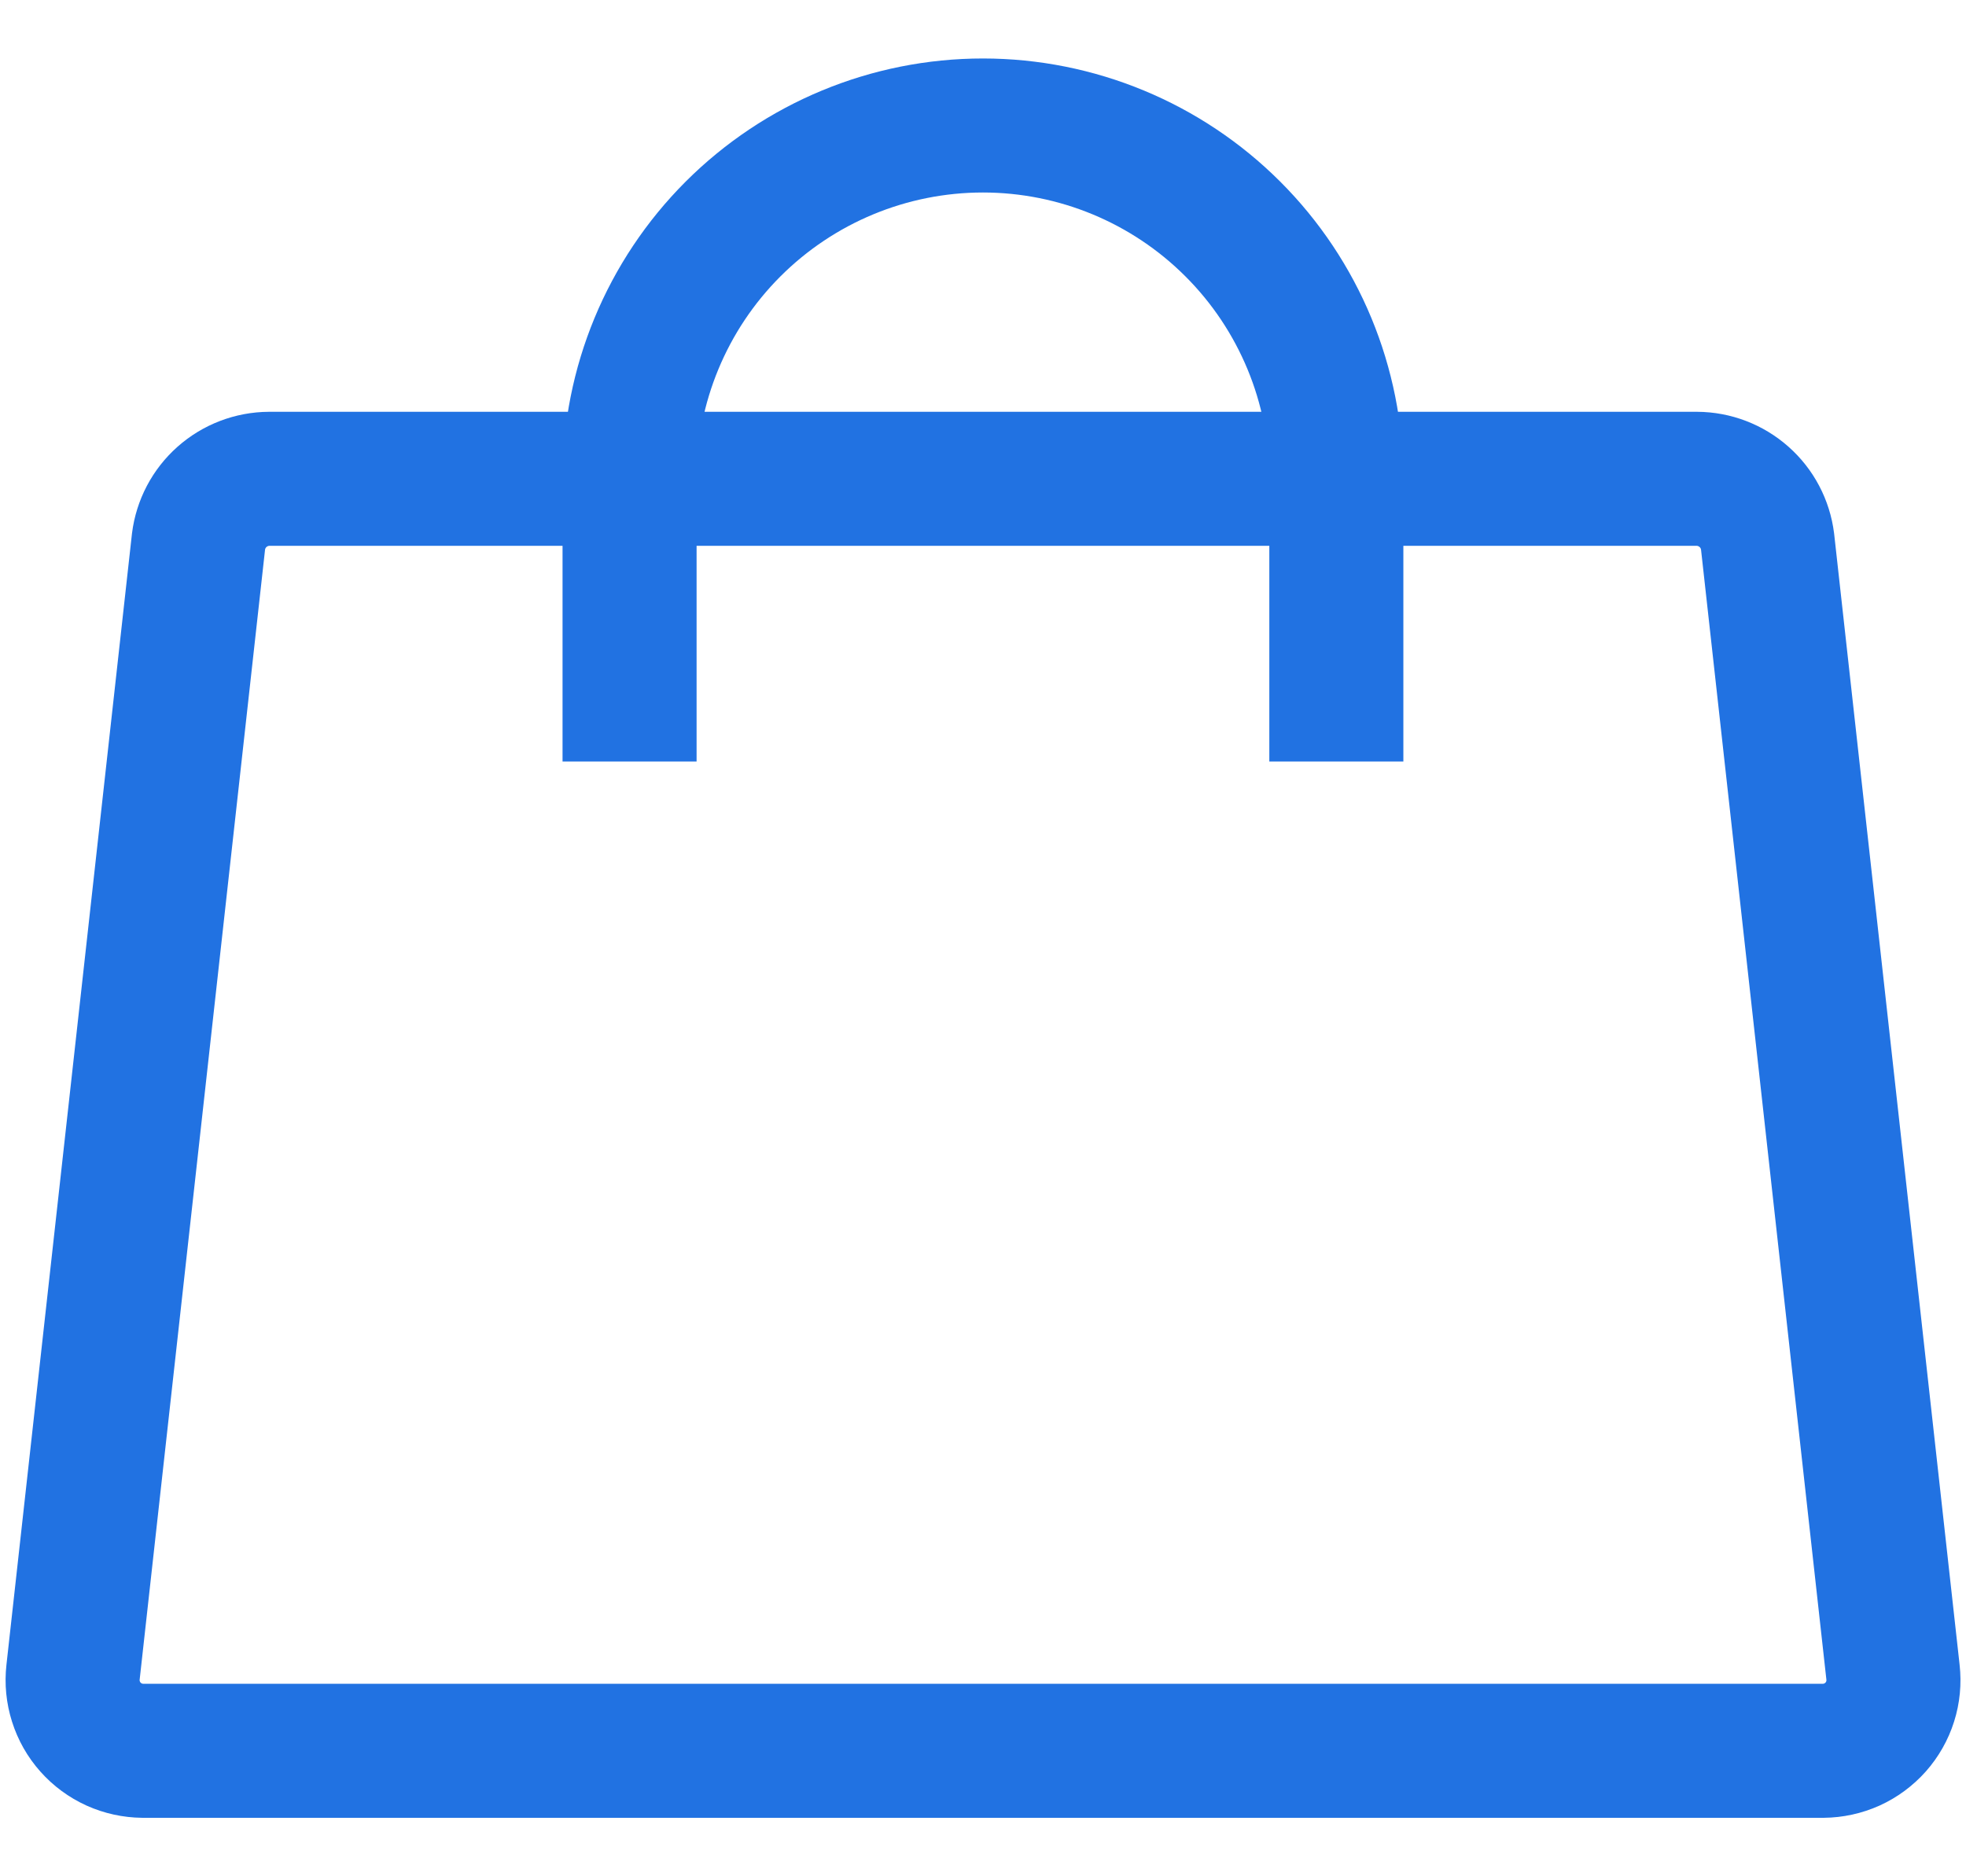
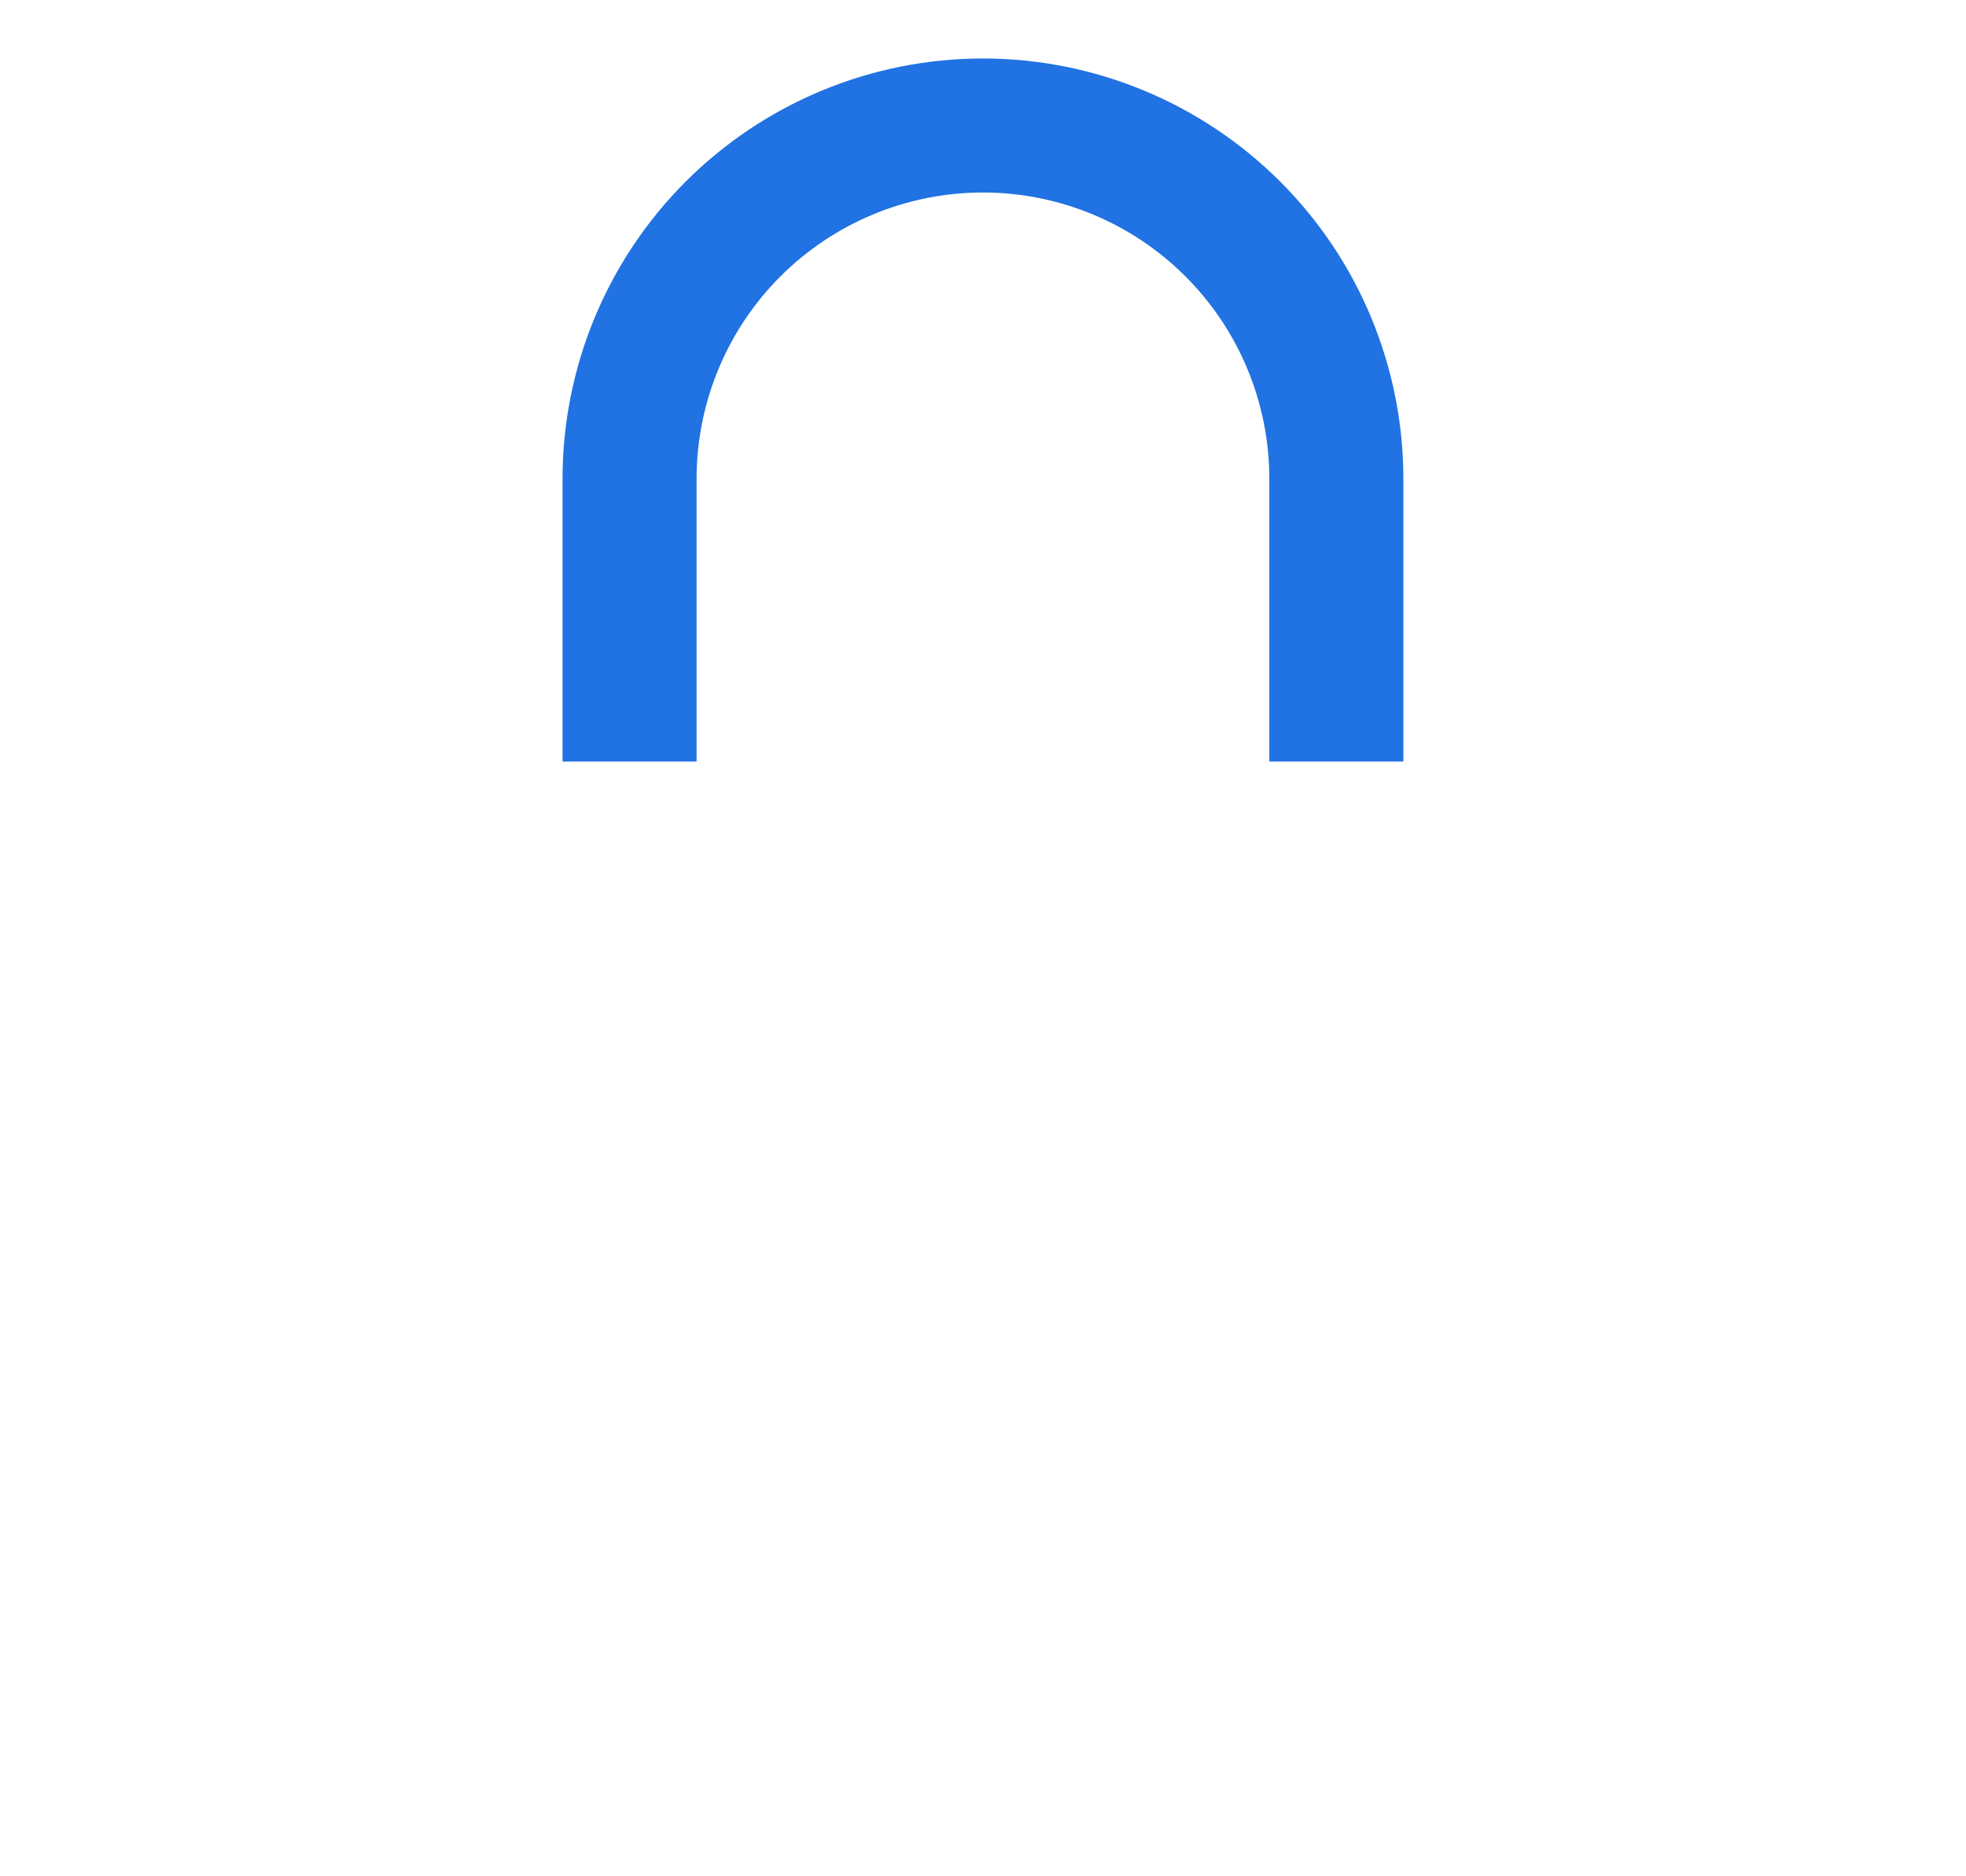
<svg xmlns="http://www.w3.org/2000/svg" width="44" height="42" viewBox="0 0 44 42" fill="none">
-   <path d="M37.977 10.718H6.025C5.635 10.72 5.26 10.864 4.969 11.122C4.678 11.38 4.491 11.736 4.443 12.122L1.635 37.431C1.61 37.652 1.632 37.875 1.699 38.086C1.766 38.298 1.876 38.493 2.024 38.659C2.171 38.825 2.352 38.958 2.554 39.05C2.756 39.141 2.975 39.189 3.197 39.191H40.804C41.026 39.189 41.245 39.141 41.448 39.05C41.65 38.958 41.83 38.825 41.978 38.659C42.125 38.493 42.236 38.298 42.303 38.086C42.37 37.875 42.391 37.652 42.366 37.431L39.559 12.122C39.511 11.736 39.324 11.38 39.032 11.122C38.741 10.864 38.366 10.72 37.977 10.718V10.718Z" stroke="#2172E2" stroke-width="3" stroke-linecap="round" stroke-linejoin="round" />
  <path d="M14.09 17.046V10.718C14.09 8.621 14.923 6.609 16.406 5.126C17.89 3.643 19.901 2.809 21.999 2.809C24.096 2.809 26.108 3.643 27.591 5.126C29.075 6.609 29.908 8.621 29.908 10.718V17.046" stroke="#2172E2" stroke-width="3" stroke-linejoin="round" />
</svg>